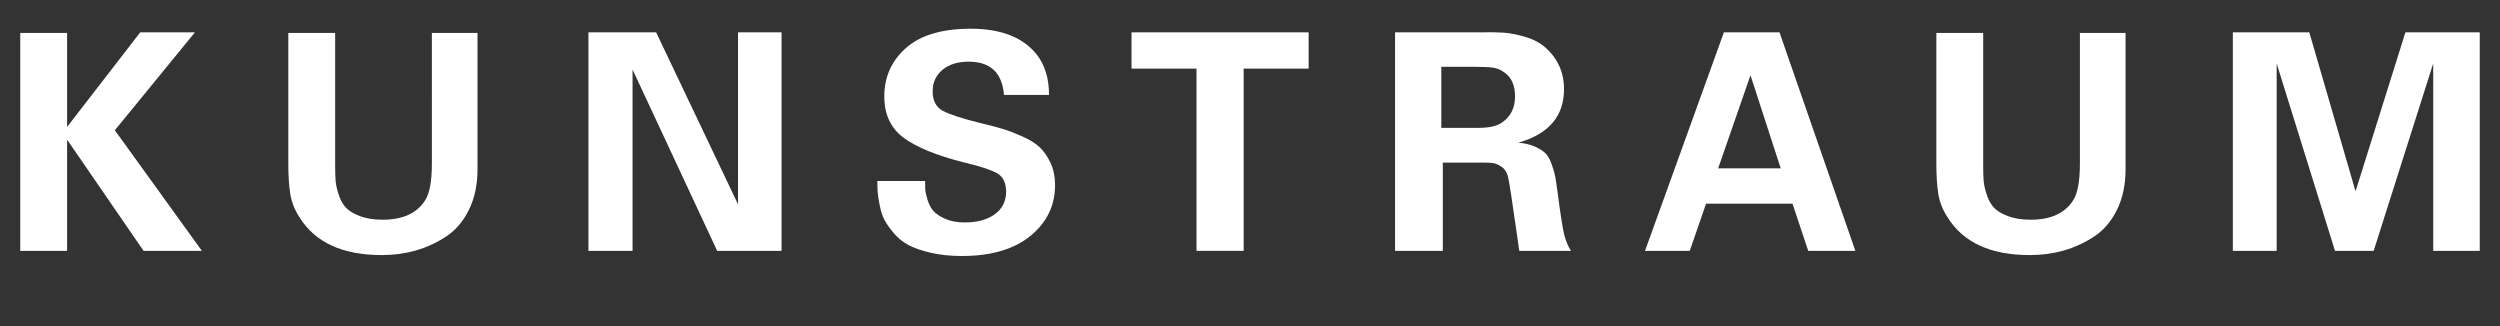
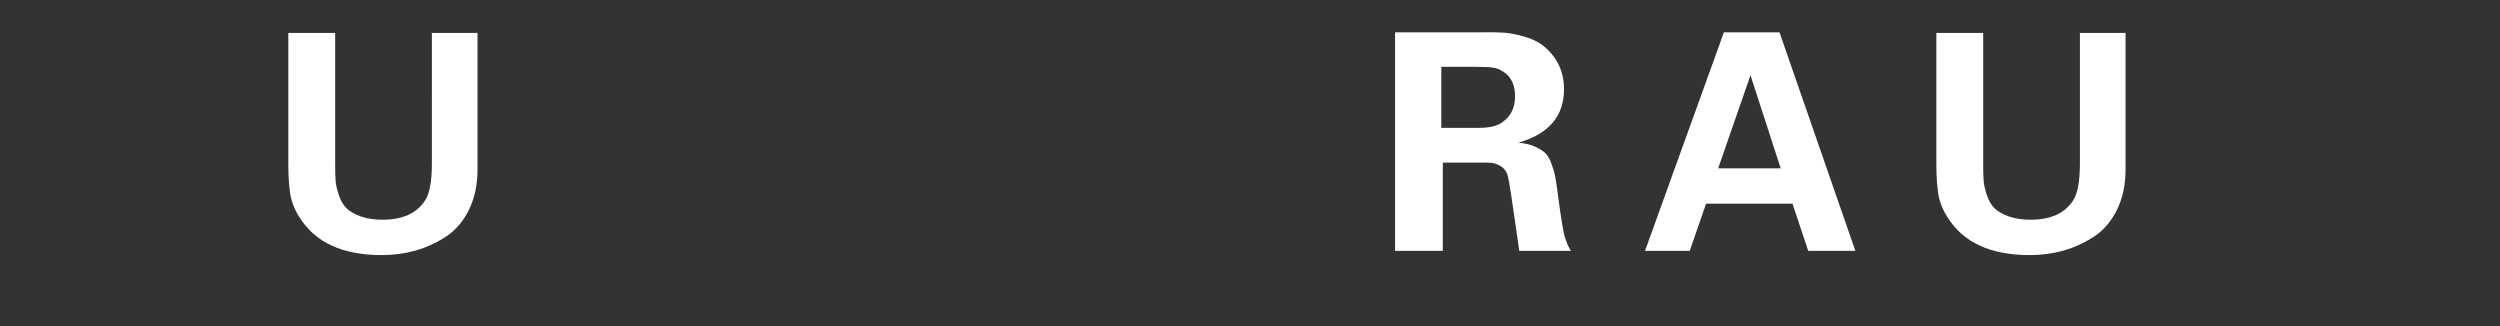
<svg xmlns="http://www.w3.org/2000/svg" id="Layer_1" viewBox="0 0 1199.434 156.6">
  <rect x="0" y="0" width="1199.434" height="156.6" fill="#333333" stroke="none" />
-   <path d="M9.715,120.35V15.805h22.475v45.095L67.279,15.515h26.245l-38.425,46.98,41.76,57.854h-27.984l-36.686-53.359v53.359H9.715Z" style="fill:#fff;" />
  <path d="M138.328,15.805h22.476v63.8c0,2.9.072,5.293.217,7.178.146,1.885.653,4.133,1.522,6.742.87,2.61,2.053,4.69,3.553,6.235,1.498,1.548,3.745,2.877,6.743,3.987,2.995,1.112,6.572,1.668,10.729,1.668,9.57,0,16.335-3.045,20.3-9.135,2.223-3.285,3.335-9.23,3.335-17.835V15.805h21.896v65.396c0,7.444-1.378,13.944-4.133,19.502-2.755,5.56-6.43,9.837-11.02,12.832-4.593,2.998-9.45,5.221-14.573,6.671-5.124,1.449-10.537,2.175-16.239,2.175-18.755,0-31.9-6.04-39.44-18.125-2.32-3.575-3.795-7.298-4.423-11.165-.63-3.865-.942-8.748-.942-14.645V15.805Z" style="fill:#fff;" />
-   <path d="M282.314,120.35V15.515h32.479l39.295,82.505V15.515h20.881v104.835h-30.885l-40.6-87v87h-21.17Z" style="fill:#fff;" />
-   <path d="M420.934,86.854h22.91c0,1.646.022,2.998.072,4.061.048,1.064.41,2.707,1.087,4.93.676,2.225,1.618,4.013,2.828,5.365,1.207,1.354,3.093,2.61,5.655,3.77,2.56,1.16,5.677,1.74,9.353,1.74,6.09,0,10.922-1.328,14.5-3.987,3.574-2.657,5.364-6.21,5.364-10.657,0-4.253-1.377-7.2-4.132-8.846-2.756-1.643-8-3.382-15.732-5.22-13.438-3.383-23.226-7.37-29.363-11.963-6.14-4.59-9.207-11.188-9.207-19.792,0-9.375,3.479-17.133,10.439-23.272,6.96-6.138,17.303-9.208,31.03-9.208,14.5,0,25.035,4.11,31.61,12.325,3.962,5.027,5.944,11.505,5.944,19.431h-21.604c-.87-10.633-6.525-15.95-16.965-15.95-5.221,0-9.402,1.305-12.543,3.915-3.143,2.609-4.712,6.042-4.712,10.295,0,4.447,1.569,7.54,4.712,9.28,3.141,1.739,9.158,3.722,18.053,5.944,4.543,1.065,8.168,2.008,10.875,2.828,2.705.822,5.848,2.029,9.425,3.625,3.575,1.595,6.355,3.335,8.338,5.22,1.979,1.885,3.697,4.375,5.147,7.468,1.45,3.095,2.175,6.622,2.175,10.585,0,9.859-3.939,18.004-11.817,24.432-7.88,6.43-18.827,9.643-32.843,9.643-5.51,0-10.465-.508-14.862-1.522-4.399-1.015-7.975-2.247-10.73-3.697-2.755-1.45-5.147-3.383-7.177-5.8-2.03-2.415-3.53-4.567-4.495-6.453-.968-1.885-1.718-4.228-2.248-7.032-.532-2.803-.847-4.88-.942-6.234-.097-1.353-.145-3.093-.145-5.221Z" style="fill:#fff;" />
-   <path d="M574.054,120.35V32.915h-31.175V15.515h84.97v17.4h-31.175v87.435h-22.62Z" style="fill:#fff;" />
  <path d="M669.318,120.35V15.515h40.165c5.025-.095,8.99-.048,11.89.146,2.9.194,6.282.847,10.15,1.957,3.865,1.112,7.104,2.78,9.715,5.003,6.09,5.317,9.135,12.035,9.135,20.154,0,12.955-7.3,21.511-21.895,25.665,3.092.29,5.728.92,7.902,1.886,2.175.967,3.843,2.007,5.002,3.117,1.16,1.112,2.176,2.877,3.045,5.292.87,2.418,1.45,4.423,1.74,6.018.29,1.596.676,4.183,1.16,7.758,1.353,10.44,2.415,17.207,3.19,20.3.772,2.9,1.835,5.415,3.189,7.54h-24.795c-.194-1.255-.702-4.785-1.522-10.585-.822-5.8-1.62-11.26-2.393-16.385-.774-5.123-1.354-8.265-1.74-9.425-.58-1.835-1.619-3.213-3.117-4.133-1.5-.918-2.78-1.45-3.843-1.595-1.064-.146-2.515-.218-4.35-.218h-19.72v42.34h-22.91ZM691.503,32.045v29.29h18.125c5.221,0,9.038-.965,11.455-2.9,3.865-2.803,5.8-6.862,5.8-12.18,0-5.51-1.837-9.425-5.51-11.745-1.547-1.16-3.335-1.86-5.365-2.103-2.029-.24-5.172-.362-9.425-.362h-15.08Z" style="fill:#fff;" />
  <path d="M827.077,15.515h26.68l36.395,104.835h-22.619l-7.54-22.62h-41.471l-7.83,22.62h-21.46l37.846-104.835ZM824.322,80.765h30.015l-14.5-44.66-15.515,44.66Z" style="fill:#fff;" />
  <path d="M929.011,15.805h22.475v63.8c0,2.9.072,5.293.218,7.178.145,1.885.652,4.133,1.522,6.742.87,2.61,2.053,4.69,3.552,6.235,1.498,1.548,3.745,2.877,6.743,3.987,2.995,1.112,6.572,1.668,10.729,1.668,9.57,0,16.336-3.045,20.301-9.135,2.222-3.285,3.335-9.23,3.335-17.835V15.805h21.895v65.396c0,7.444-1.378,13.944-4.133,19.502-2.755,5.56-6.43,9.837-11.02,12.832-4.593,2.998-9.45,5.221-14.572,6.671-5.125,1.449-10.538,2.175-16.24,2.175-18.755,0-31.9-6.04-39.44-18.125-2.319-3.575-3.795-7.298-4.422-11.165-.63-3.865-.942-8.748-.942-14.645V15.805Z" style="fill:#fff;" />
-   <path d="M1071.256,120.35V15.515h36.685l22.186,76.271,23.925-76.271h35.67v104.835h-22.33V30.45l-28.565,89.899h-18.56l-27.985-89.899v89.899h-21.024Z" style="fill:#fff;" />
</svg>